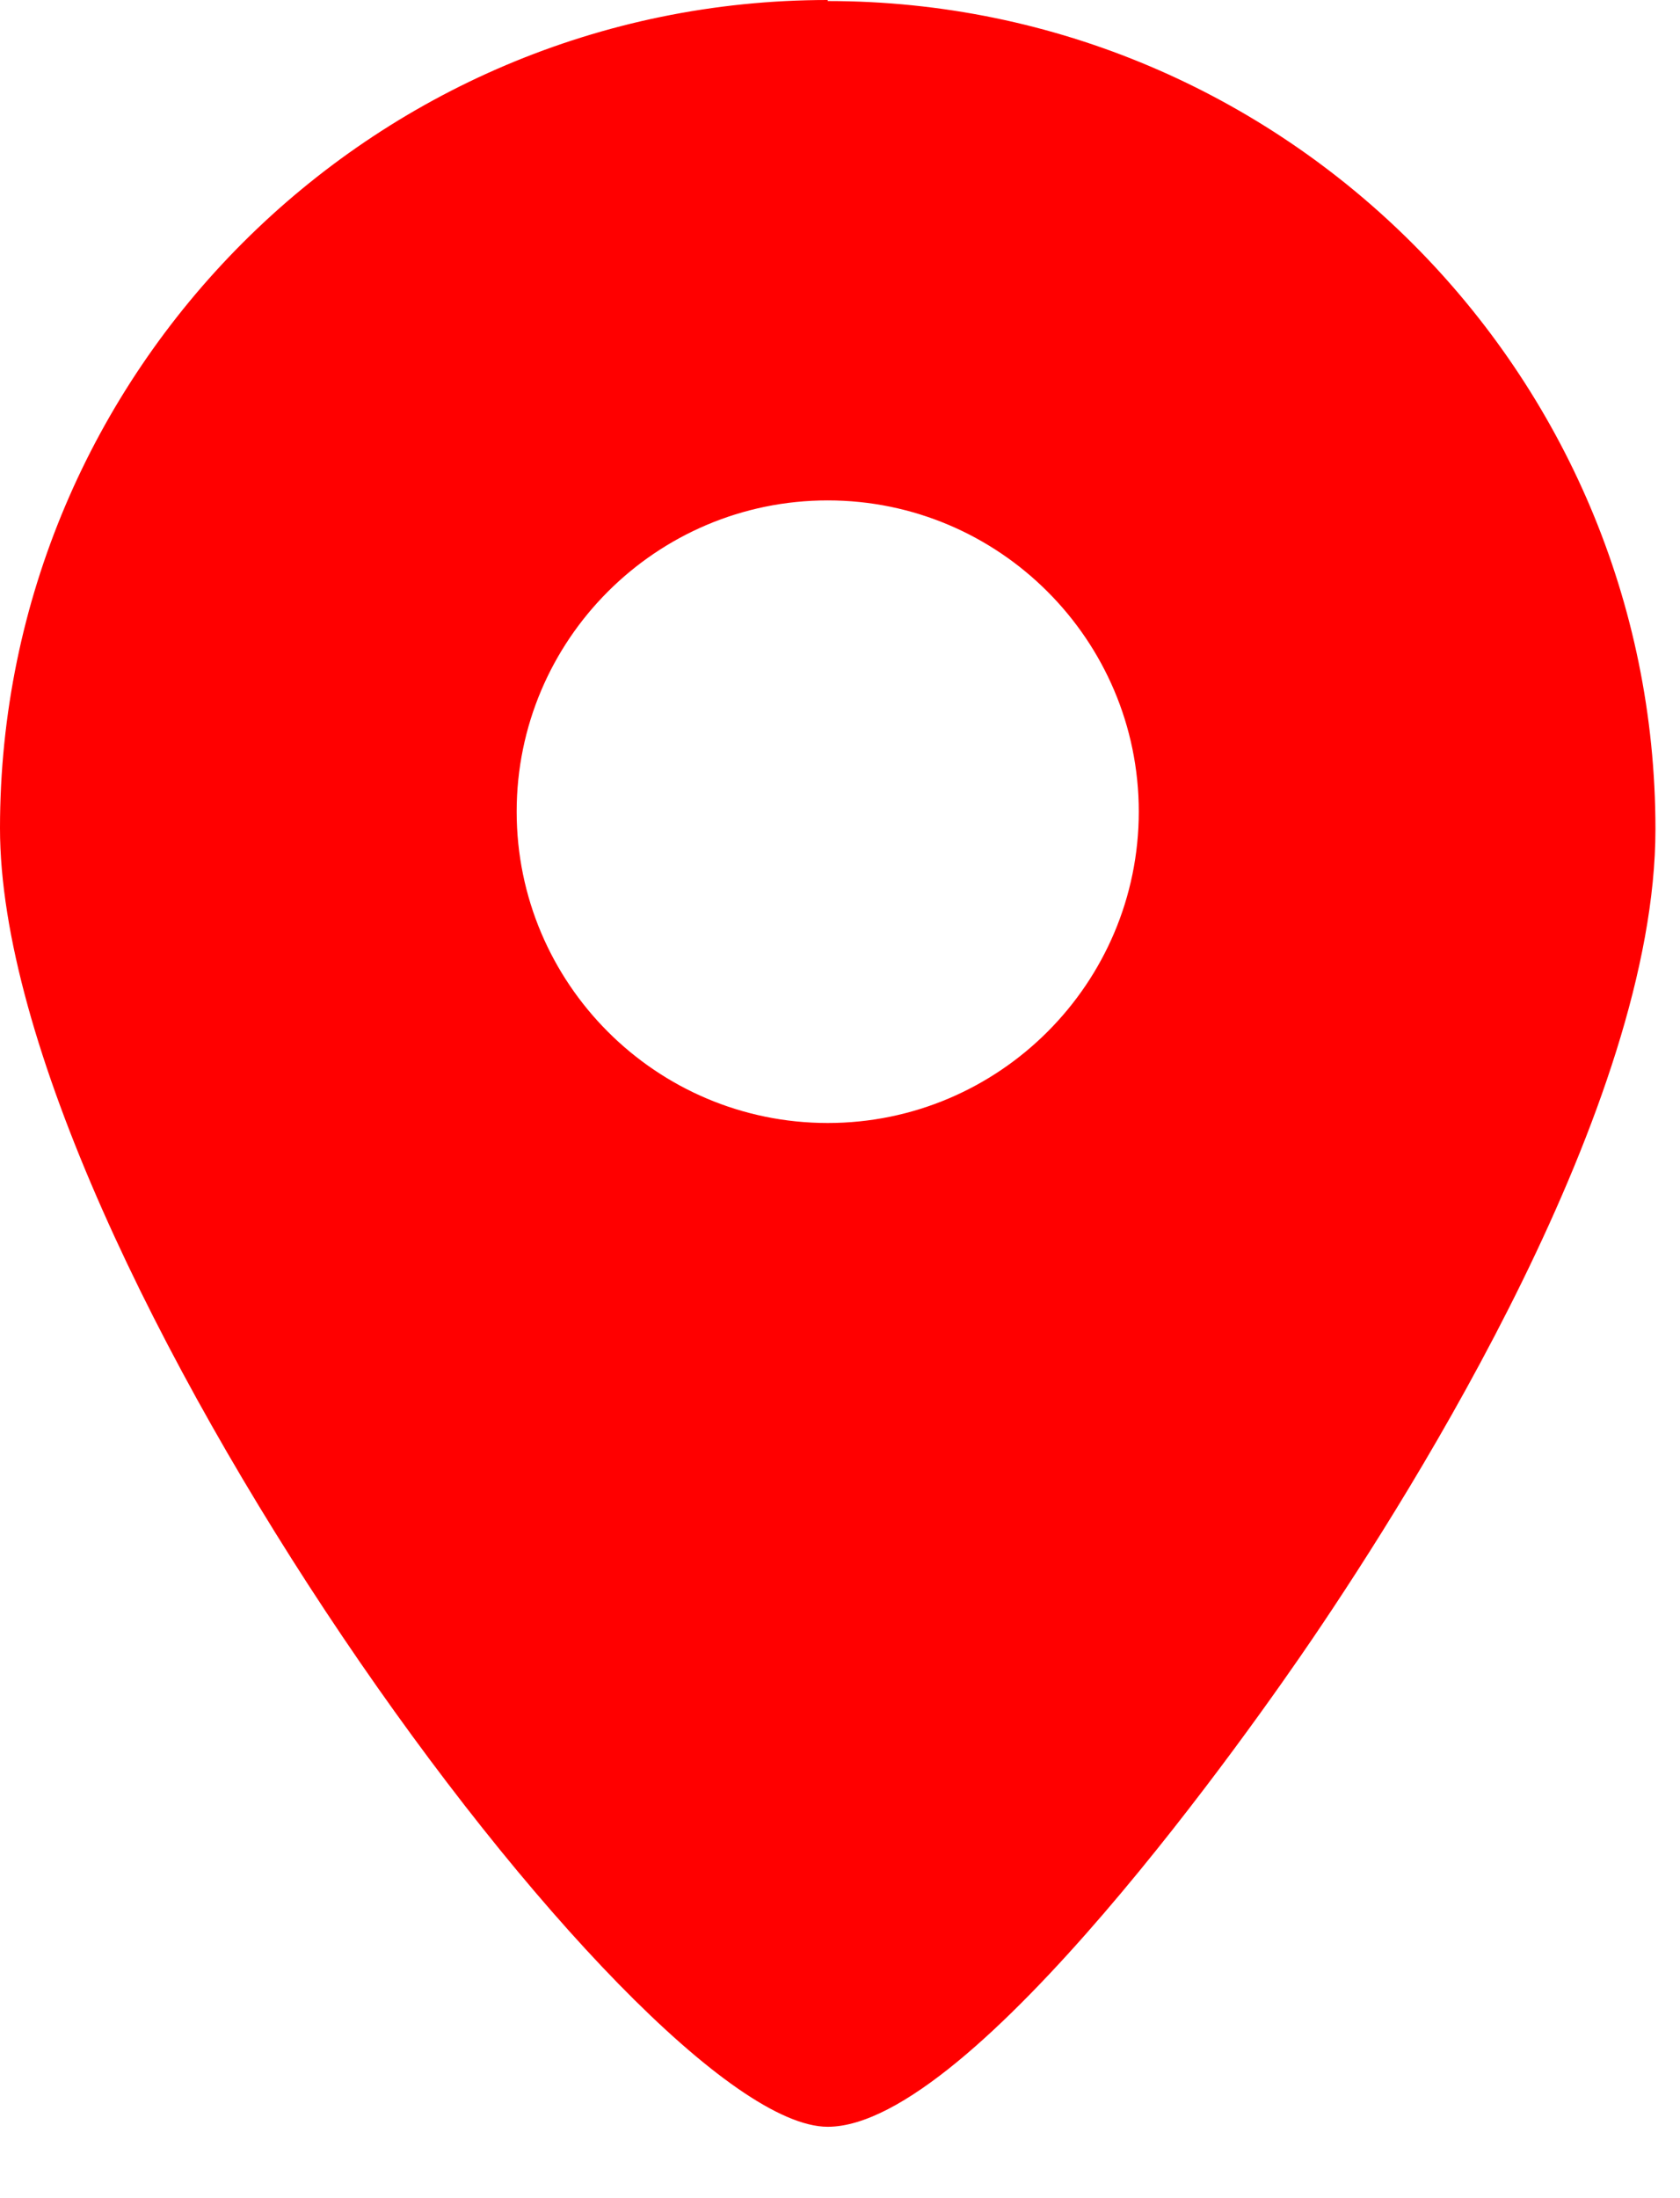
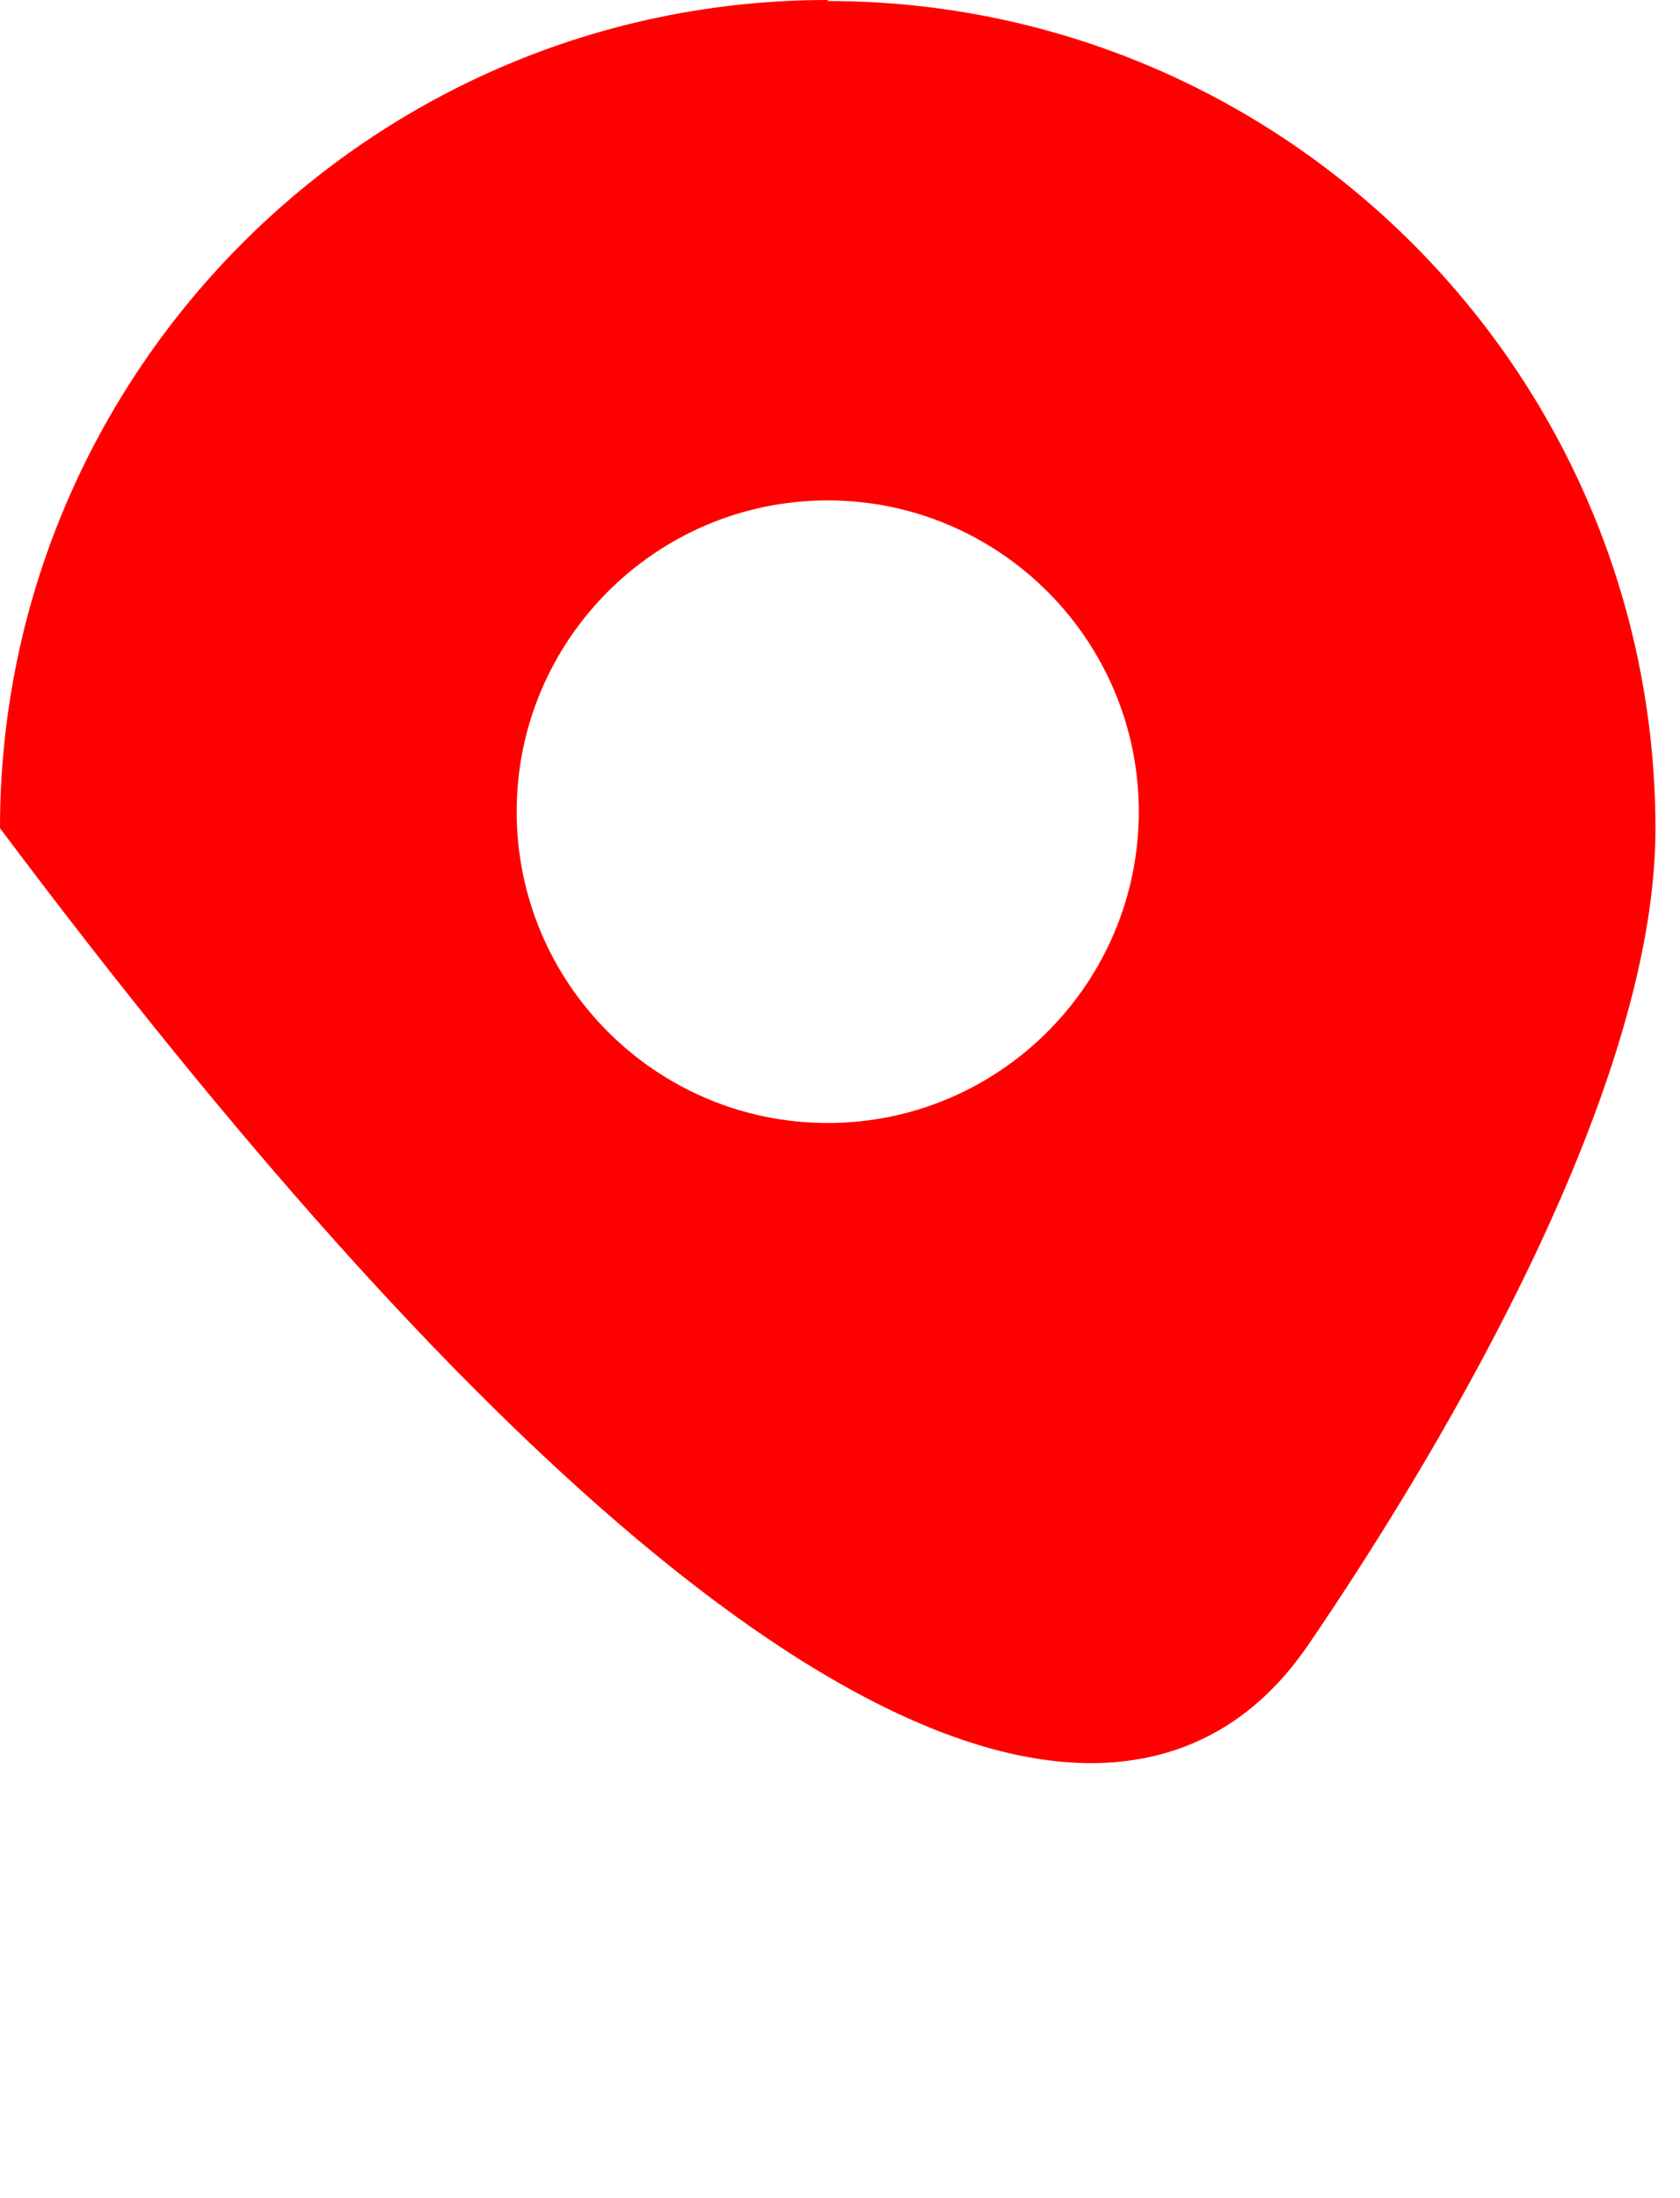
<svg xmlns="http://www.w3.org/2000/svg" fill="none" height="100%" overflow="visible" preserveAspectRatio="none" style="display: block;" viewBox="0 0 13 17" width="100%">
-   <path d="M6.405 0C2.873 0 0 2.873 0 6.405C0 9.69 4.935 16.448 6.405 16.448C7.53 16.448 9.727 13.305 10.155 12.675C10.95 11.505 12.81 8.55 12.81 6.412C12.81 2.88 9.938 0.008 6.405 0.008V0ZM8.812 6.277C8.812 7.605 7.732 8.685 6.405 8.685C5.077 8.685 3.998 7.605 3.998 6.277C3.998 4.95 5.077 3.87 6.405 3.87C7.732 3.87 8.812 4.95 8.812 6.277Z" fill="#FF0000" id="Icon" />
+   <path d="M6.405 0C2.873 0 0 2.873 0 6.405C7.53 16.448 9.727 13.305 10.155 12.675C10.95 11.505 12.81 8.55 12.81 6.412C12.81 2.88 9.938 0.008 6.405 0.008V0ZM8.812 6.277C8.812 7.605 7.732 8.685 6.405 8.685C5.077 8.685 3.998 7.605 3.998 6.277C3.998 4.95 5.077 3.87 6.405 3.87C7.732 3.87 8.812 4.95 8.812 6.277Z" fill="#FF0000" id="Icon" />
</svg>